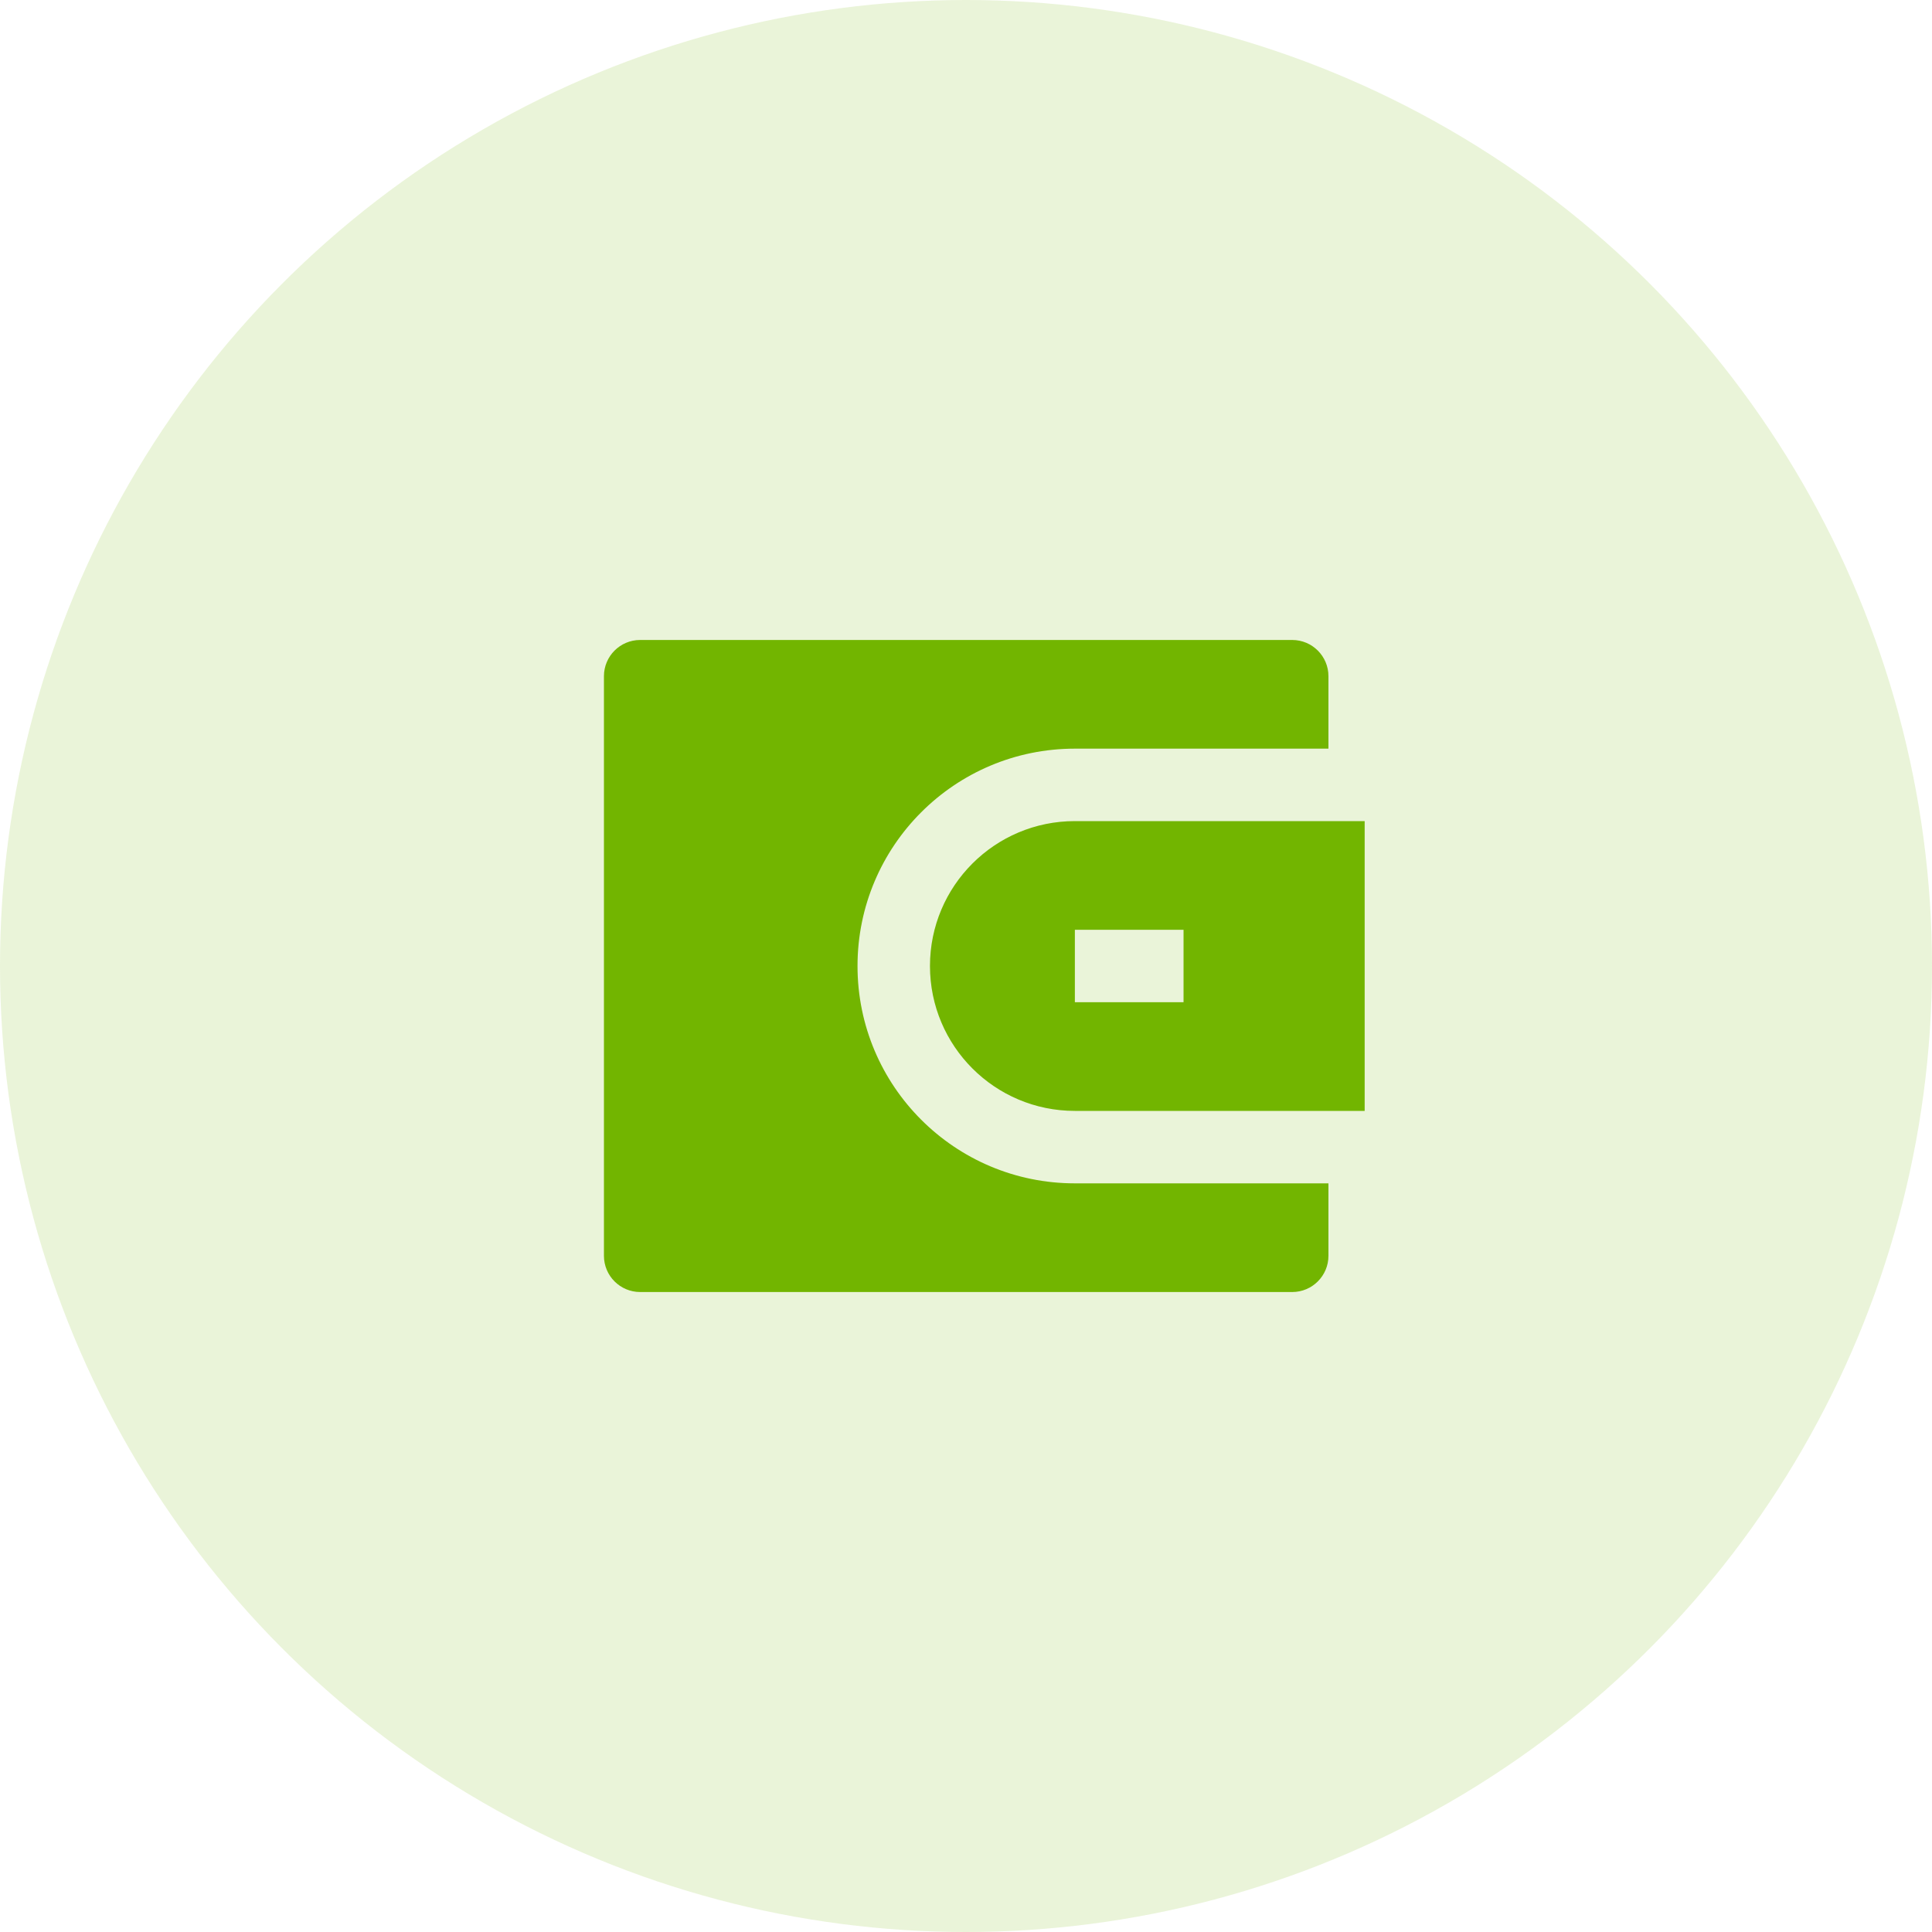
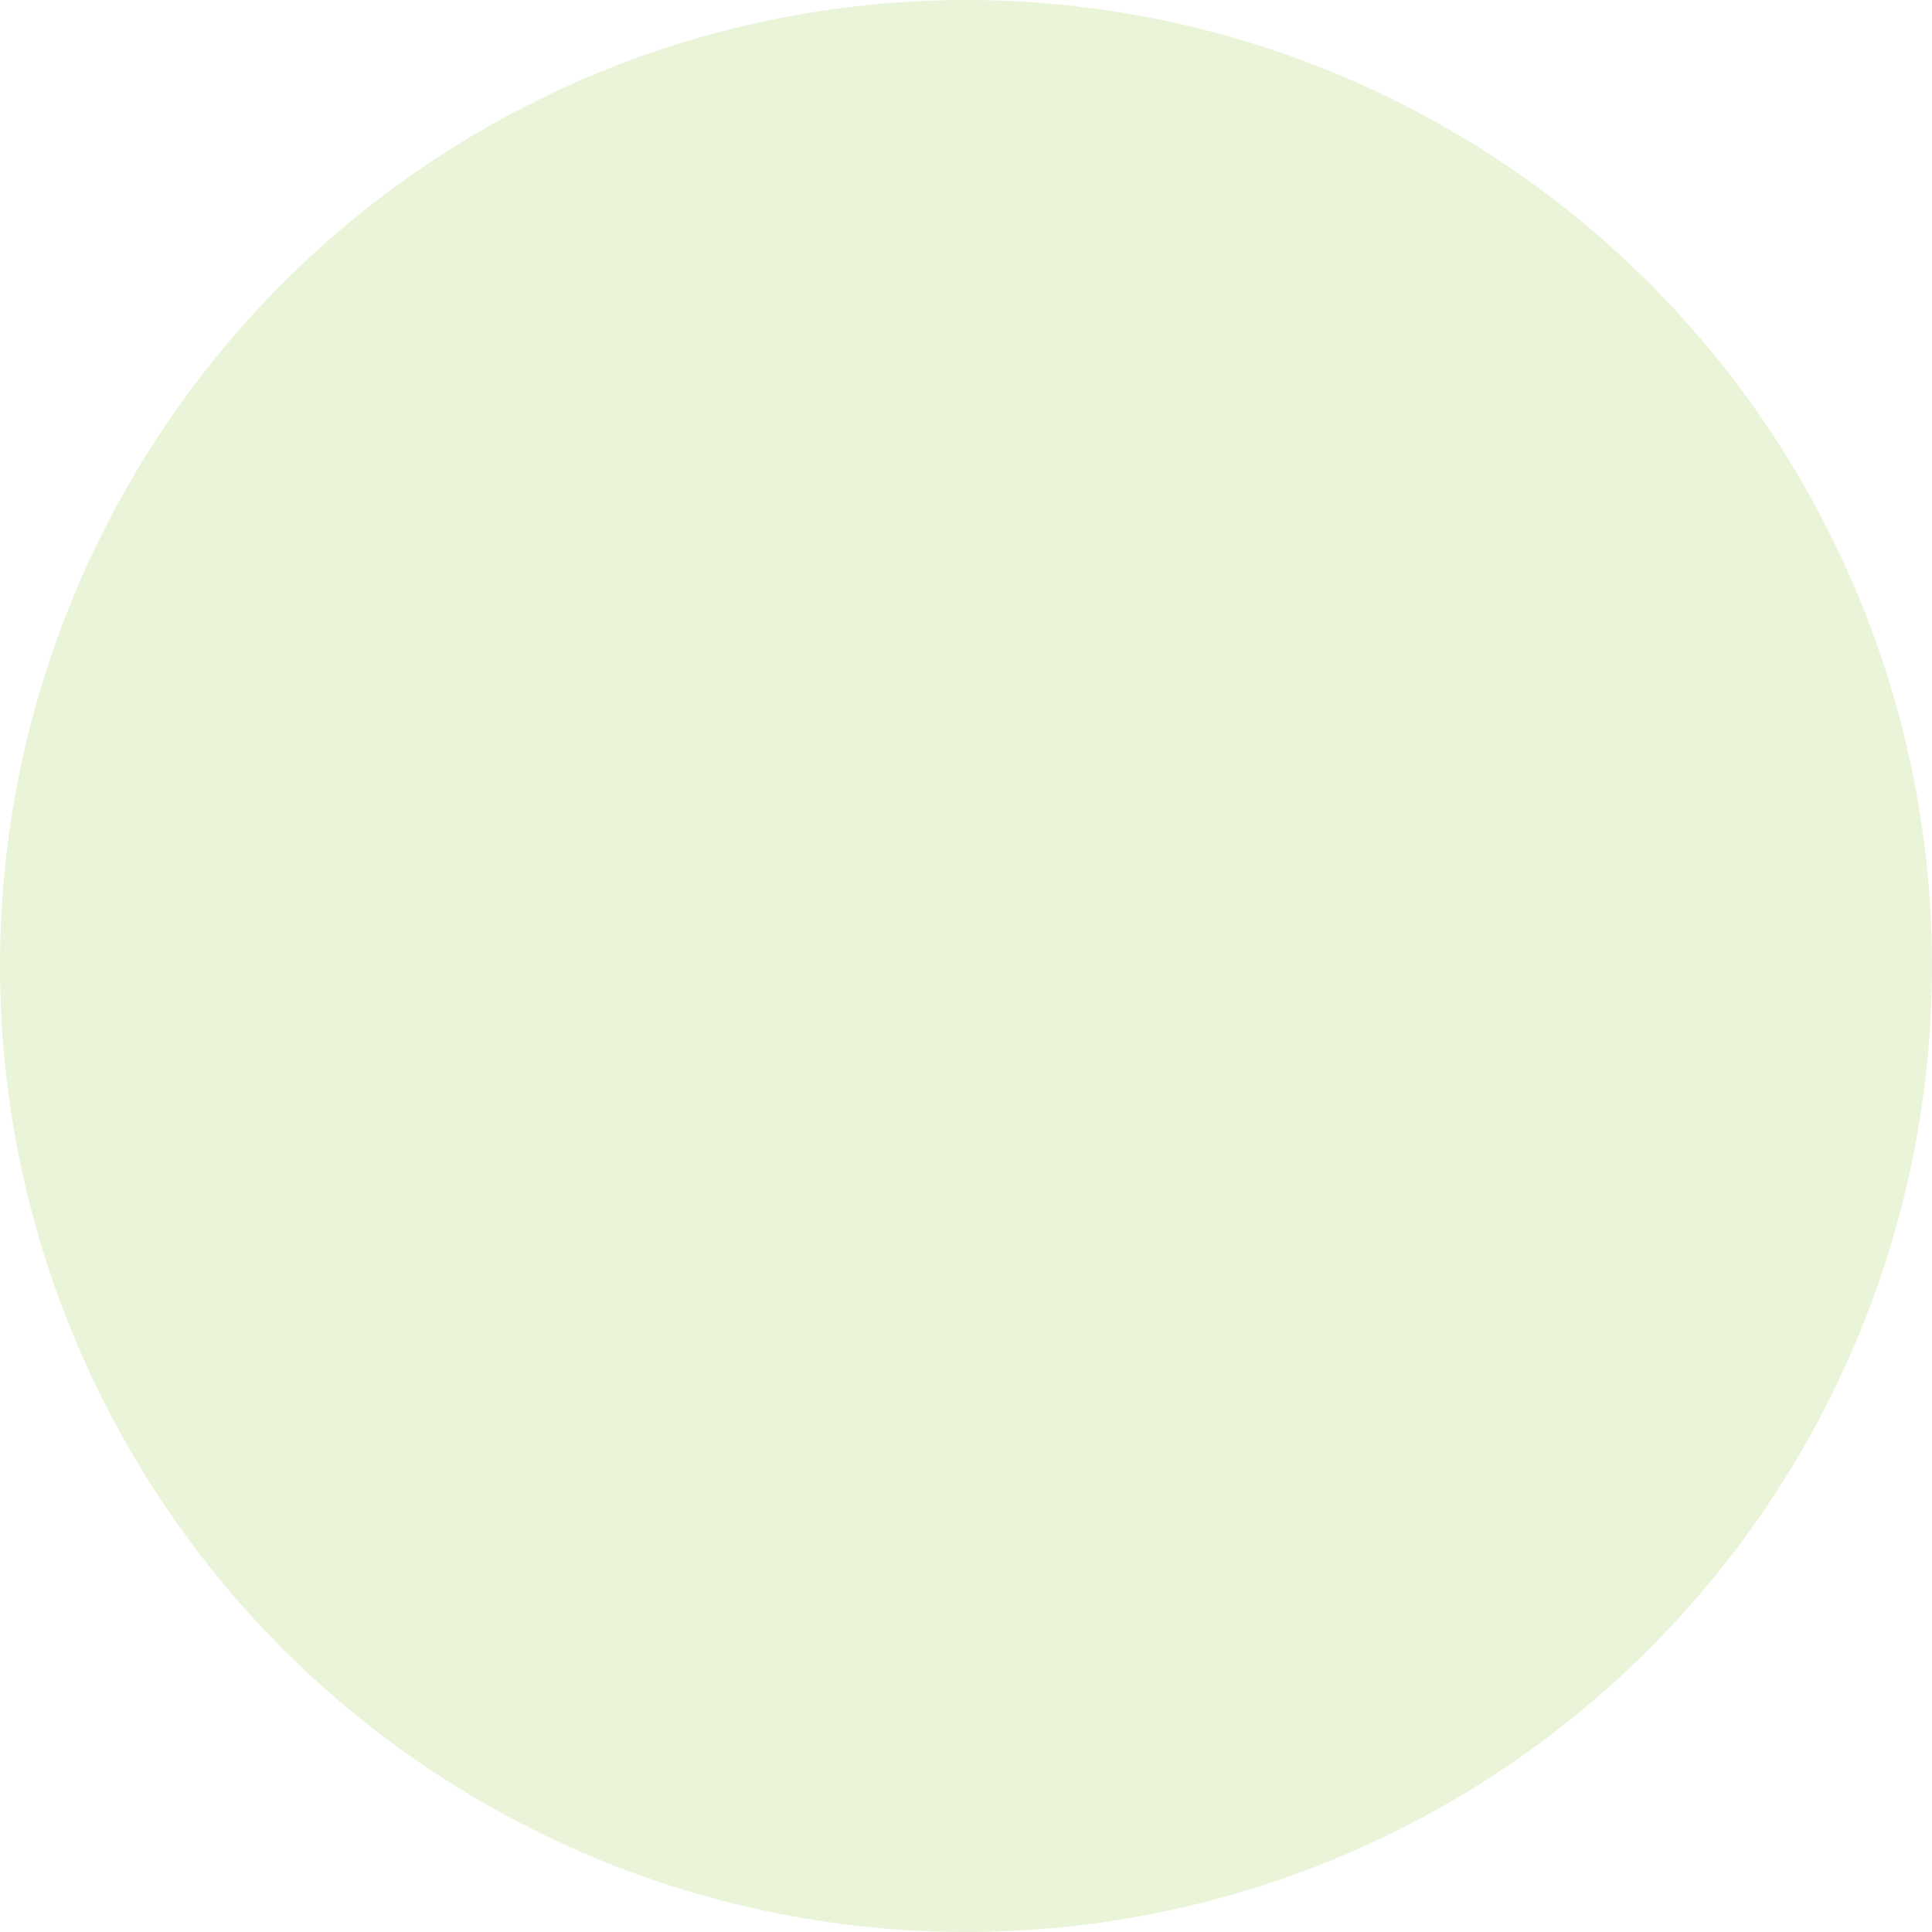
<svg xmlns="http://www.w3.org/2000/svg" width="80" height="80" viewBox="0 0 80 80" fill="none">
  <circle cx="40" cy="40" r="40" fill="#72B500" fill-opacity="0.15" />
-   <path d="M55.008 31H44.508C39.537 31 35.508 35.029 35.508 40C35.508 44.971 39.537 49 44.508 49H55.008V52C55.008 52.828 54.336 53.5 53.508 53.5H26.508C25.679 53.5 25.008 52.828 25.008 52V28C25.008 27.172 25.679 26.5 26.508 26.5H53.508C54.336 26.5 55.008 27.172 55.008 28V31ZM44.508 34H56.508V46H44.508C41.194 46 38.508 43.314 38.508 40C38.508 36.686 41.194 34 44.508 34ZM44.508 38.5V41.5H49.008V38.5H44.508Z" fill="#72B500" />
</svg>